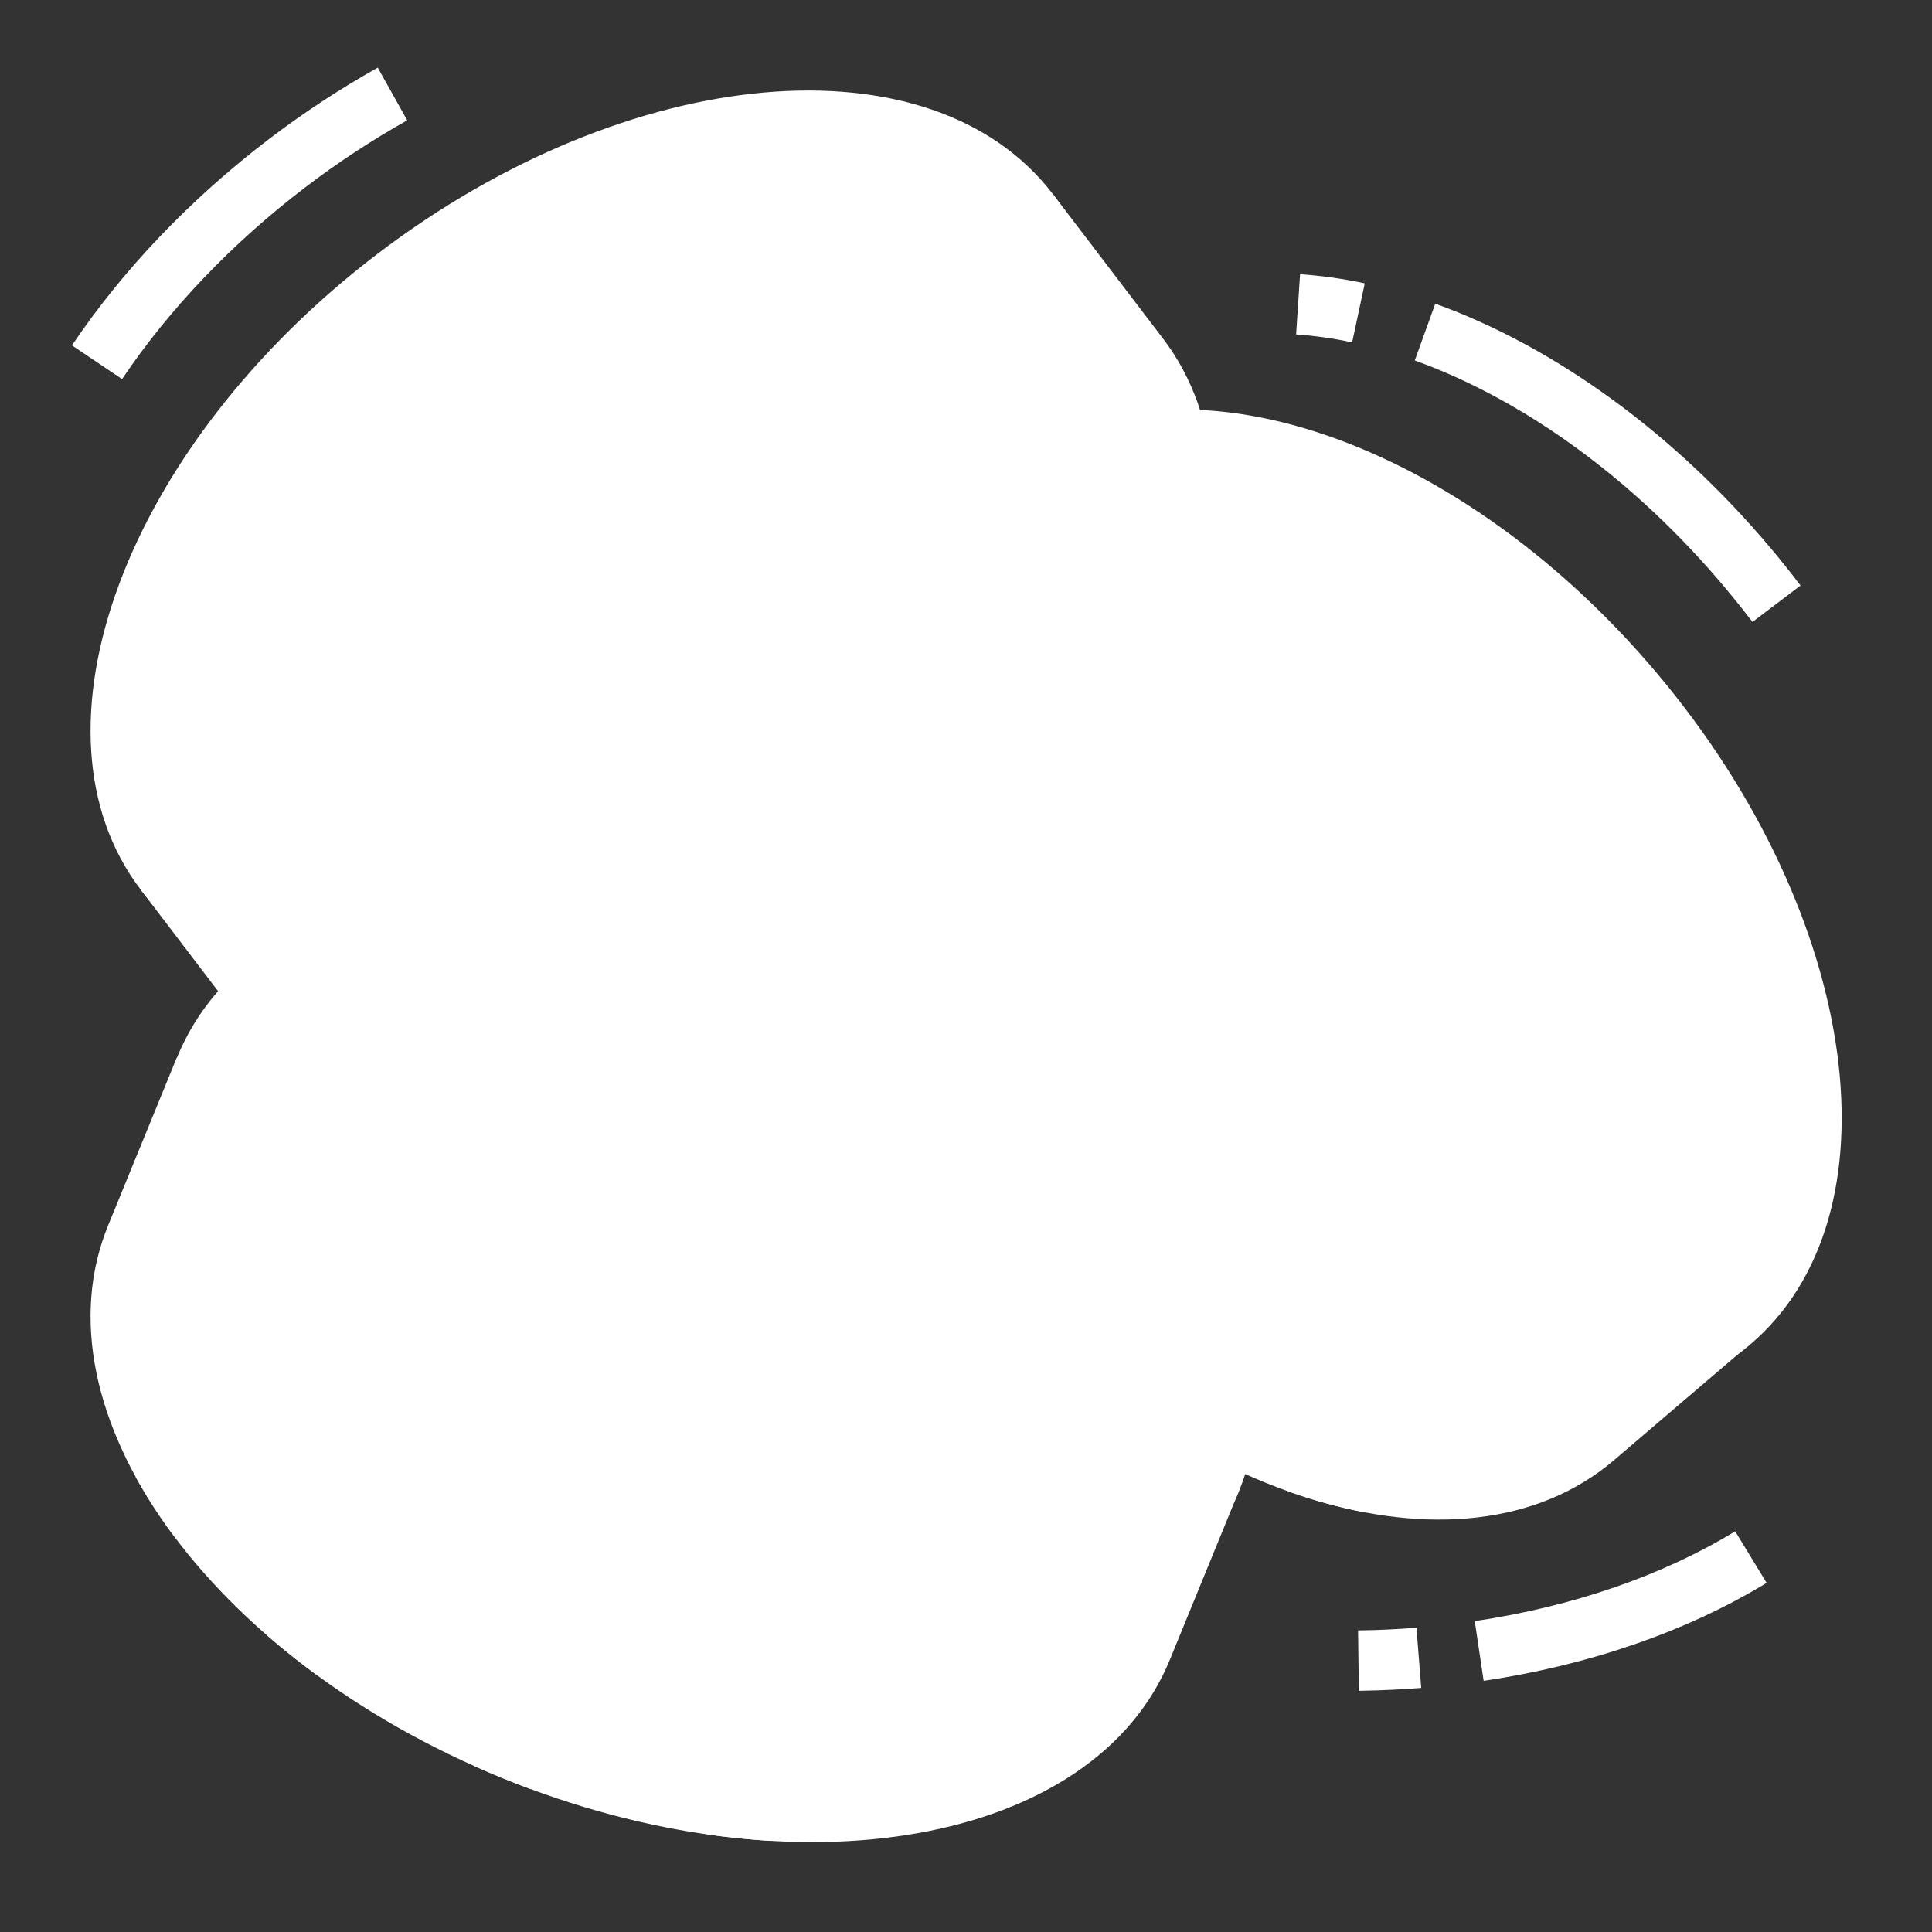
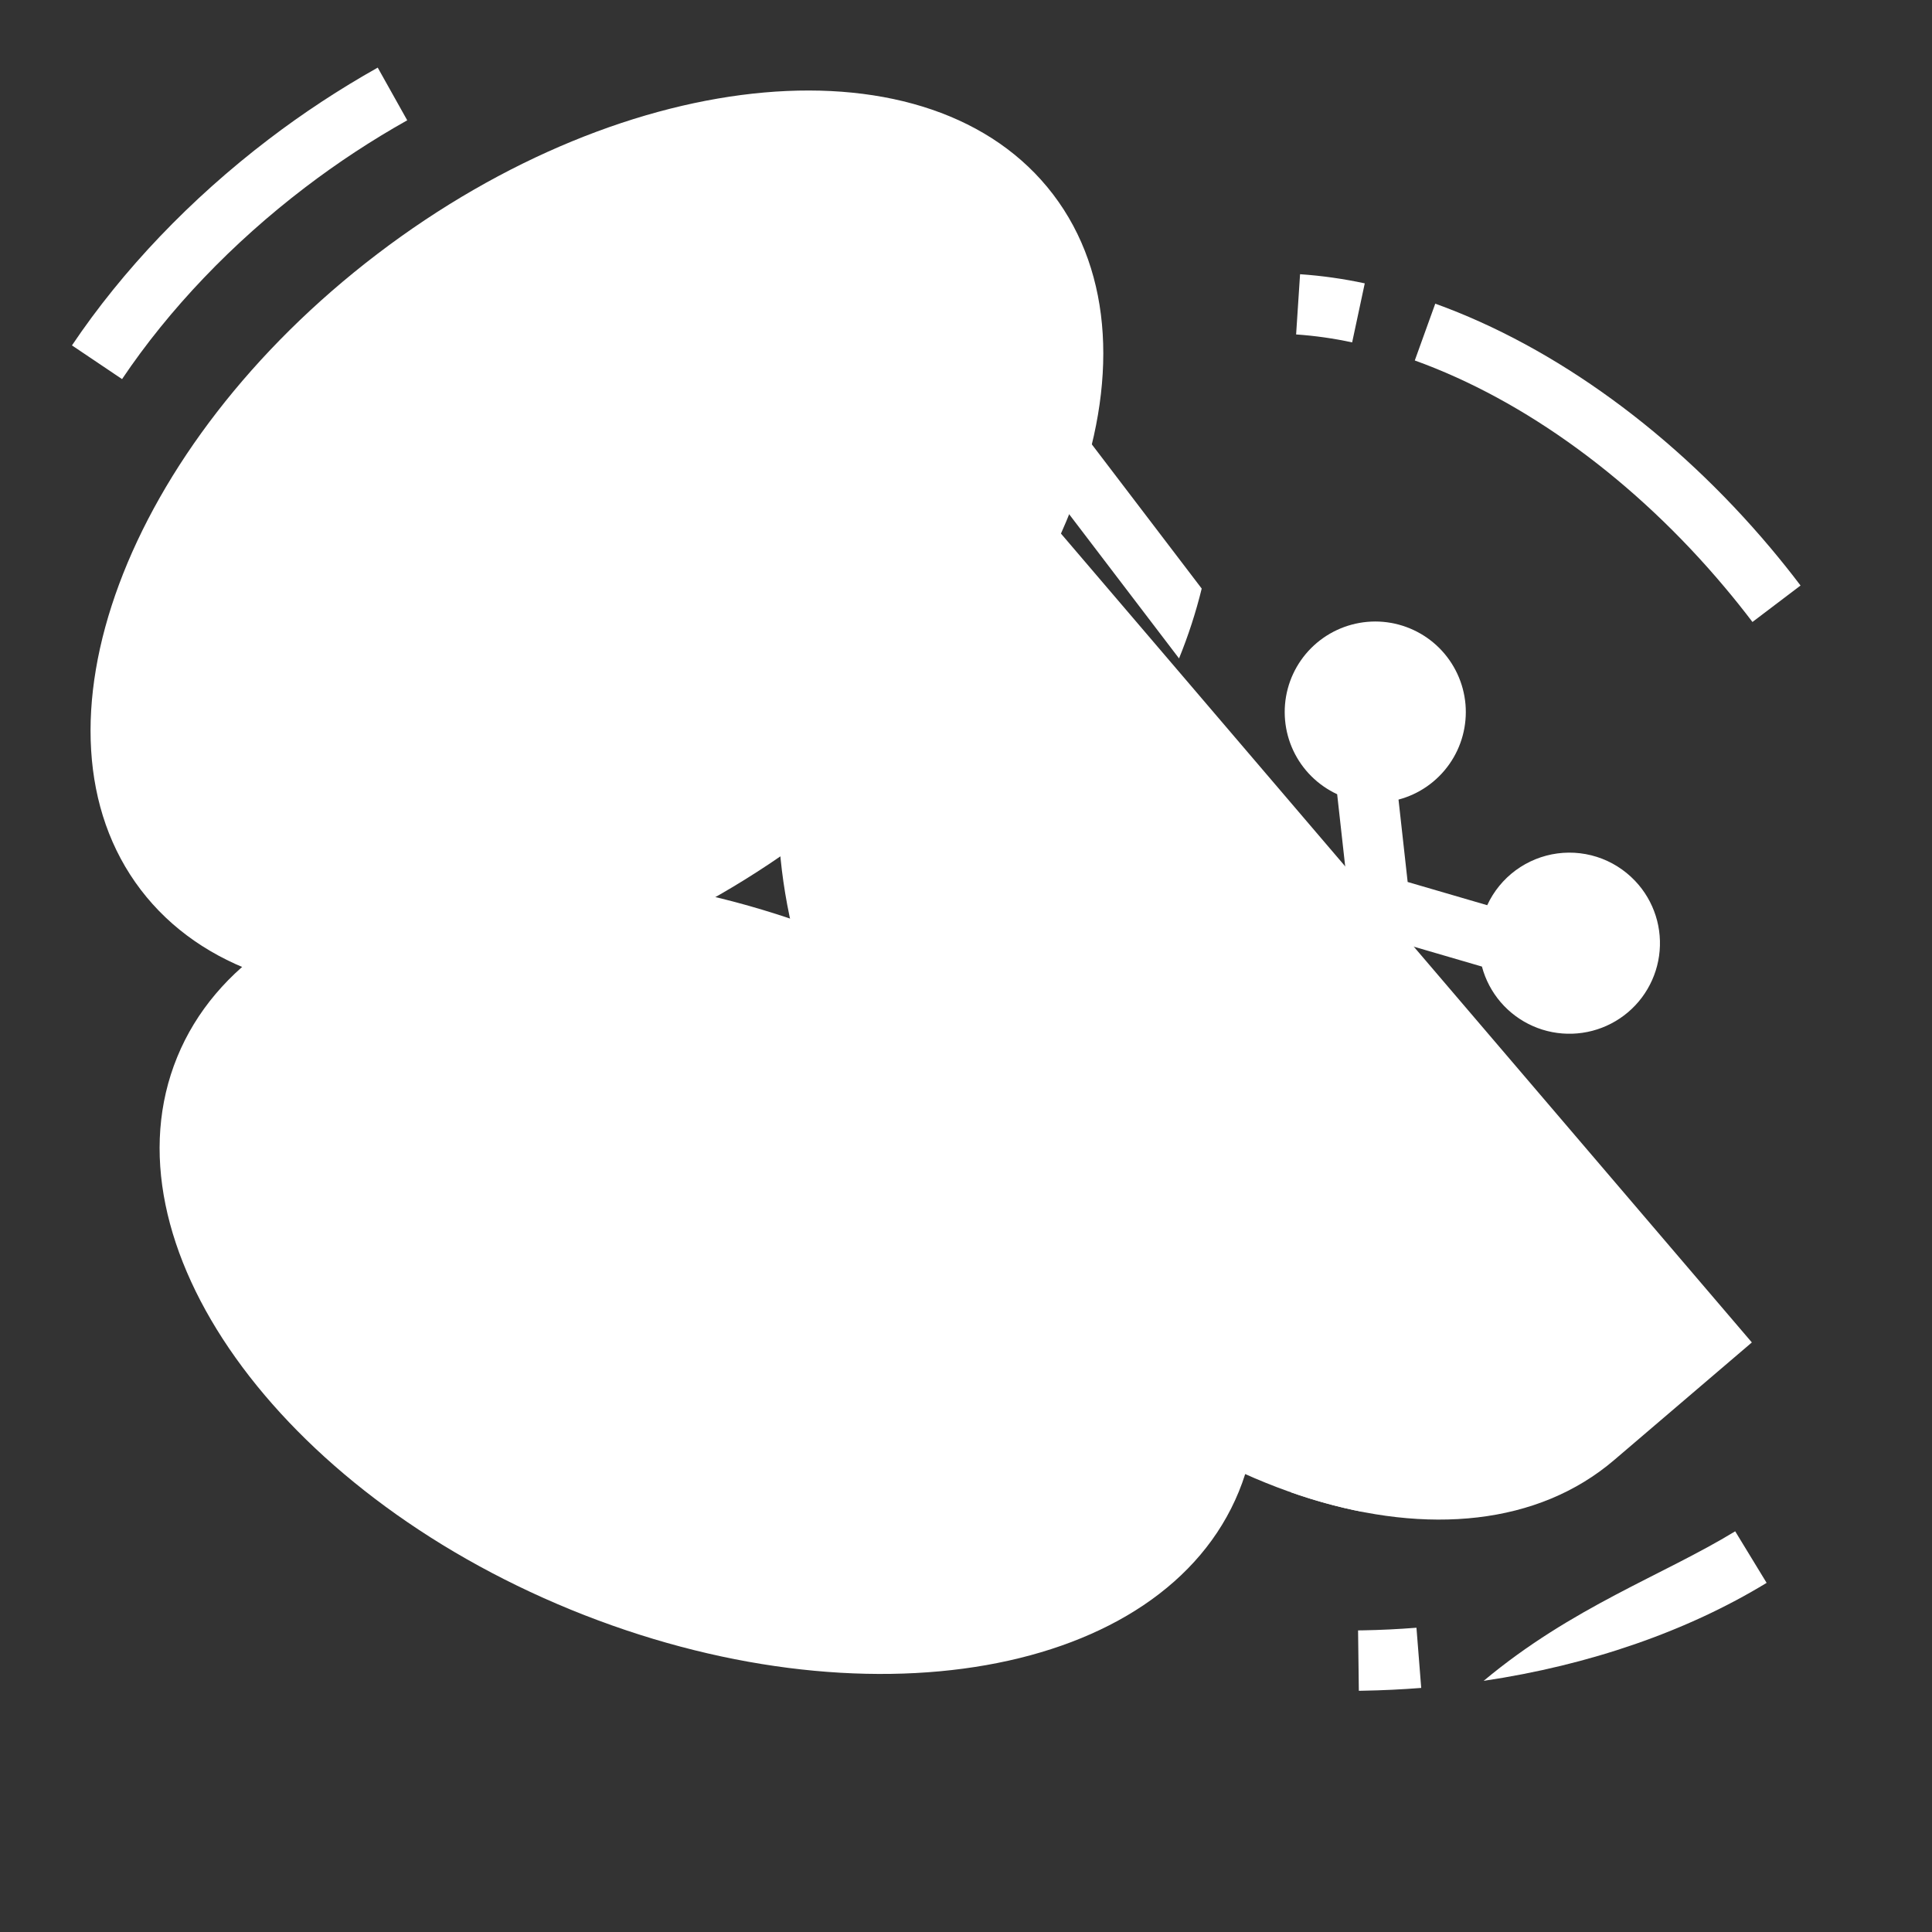
<svg xmlns="http://www.w3.org/2000/svg" width="45" height="45" viewBox="0 0 45 45" fill="none">
  <rect x="0" y="0" width="45" height="45" fill="#333333" stroke="none" />
  <g clip-path="url(#clip0_89_75)">
-     <path d="M4.116 24.638L2.518 28.543C0.754 32.855 4.86 38.617 11.689 41.41C18.518 44.204 25.484 42.972 27.248 38.659L28.845 34.755L4.116 24.638Z" fill="white" />
-     <path d="M17.927 42.876L20.102 37.559L18.8 37.026L16.468 42.726C16.961 42.797 17.447 42.847 17.927 42.876ZM11.043 41.133C11.255 41.228 11.471 41.321 11.689 41.41C11.907 41.499 12.126 41.584 12.344 41.666L14.904 35.407L13.603 34.875L11.043 41.133ZM6.213 38.084C6.574 38.398 6.956 38.704 7.357 38.999L9.883 32.825L8.582 32.292L6.213 38.084ZM4.094 35.834L6.327 30.376L5.025 29.844L3.161 34.401C3.437 34.901 3.749 35.38 4.094 35.834Z" fill="white" />
    <path d="M28.854 34.744C30.62 30.431 26.515 24.669 19.687 21.874C12.858 19.079 5.892 20.31 4.127 24.622C2.362 28.935 6.466 34.697 13.294 37.492C20.123 40.287 27.089 39.056 28.854 34.744Z" fill="white" />
    <path d="M21.867 27.397C21.725 27.056 21.517 26.746 21.254 26.486C20.992 26.226 20.68 26.021 20.338 25.882L19.672 25.609L20.178 24.372L18.877 23.839L18.371 25.077L17.084 24.55L17.617 23.249L16.315 22.716L15.783 24.018L14.481 23.486L13.949 24.787L15.25 25.32L12.588 31.827L11.286 31.295L10.754 32.596L12.056 33.129L11.523 34.431L12.825 34.963L13.357 33.661L14.659 34.194L14.126 35.495L15.428 36.028L15.96 34.726L16.611 34.992C17.126 35.203 17.692 35.256 18.237 35.145C18.782 35.035 19.282 34.764 19.673 34.369C20.065 33.974 20.331 33.472 20.437 32.926C20.543 32.38 20.485 31.815 20.27 31.302C20.246 31.247 20.221 31.192 20.194 31.139C20.558 31.013 20.891 30.815 21.174 30.555C21.458 30.296 21.685 29.981 21.842 29.631C21.998 29.28 22.081 28.901 22.086 28.516C22.09 28.132 22.016 27.751 21.867 27.397ZM18.977 32.922C18.836 33.267 18.563 33.541 18.219 33.686C17.875 33.83 17.489 33.832 17.143 33.691L13.889 32.36L14.954 29.757L18.208 31.088C18.379 31.158 18.535 31.261 18.666 31.391C18.797 31.521 18.901 31.675 18.973 31.846C19.044 32.016 19.081 32.199 19.082 32.383C19.083 32.568 19.047 32.751 18.977 32.922ZM20.575 29.017C20.433 29.362 20.16 29.637 19.817 29.781C19.473 29.925 19.086 29.927 18.741 29.786L15.487 28.455L16.552 25.852L19.806 27.183C20.151 27.324 20.426 27.597 20.57 27.941C20.714 28.285 20.716 28.672 20.575 29.017H20.575Z" fill="white" />
    <path d="M40.804 31.268L37.596 34.008C34.053 37.035 27.296 34.94 22.504 29.33C17.712 23.72 16.7 16.719 20.243 13.692L23.451 10.952" fill="white" />
    <path d="M26.385 25.002L21.985 28.698C22.153 28.91 22.326 29.121 22.505 29.33C22.633 29.48 22.762 29.627 22.893 29.772L27.289 26.079L26.385 25.002ZM26.059 32.622C26.463 32.914 26.871 33.183 27.282 33.431L31.276 30.076L30.371 29L26.059 32.622ZM31.721 35.212L35.917 31.687L35.013 30.61L30.073 34.76C30.611 34.95 31.161 35.101 31.721 35.212H31.721Z" fill="white" />
-     <path d="M40.744 31.335C44.309 28.334 43.346 21.325 38.593 15.681C33.841 10.038 27.099 7.896 23.534 10.897C19.97 13.899 20.933 20.907 25.685 26.551C30.438 32.195 37.18 34.337 40.744 31.335Z" fill="white" />
-     <path d="M27.088 7.885L24.531 4.53L3.278 20.722L5.835 24.078C8.659 27.785 15.706 27.165 21.575 22.693C27.444 18.222 29.912 11.592 27.088 7.885Z" fill="white" />
    <path d="M27.99 13.709L24.476 9.097L23.357 9.949L27.462 15.336C27.677 14.808 27.854 14.264 27.99 13.709H27.99ZM26 18.059L21.846 12.606L20.727 13.458L25.132 19.24C25.443 18.851 25.733 18.457 26 18.059ZM18.241 17.157L17.123 18.009L21.009 23.11C21.199 22.975 21.388 22.836 21.576 22.693C21.763 22.55 21.947 22.405 22.128 22.258L18.241 17.157ZM13.289 19.939L12.171 20.791L15.933 25.729C16.387 25.577 16.844 25.402 17.302 25.206L13.289 19.939ZM8.275 20.319L7.156 21.171L11.211 26.493C11.782 26.509 12.353 26.483 12.92 26.416L8.275 20.319Z" fill="white" />
    <path d="M19.019 19.336C24.887 14.863 27.353 8.232 24.528 4.527C21.703 0.821 14.656 1.443 8.788 5.916C2.921 10.389 0.454 17.019 3.279 20.725C6.105 24.431 13.151 23.809 19.019 19.336Z" fill="white" />
    <path d="M21.176 7.086L10.923 8.711L6.635 18.166L16.888 16.541L21.176 7.086ZM2.843 8.83L1.676 8.045C2.856 6.289 4.44 4.63 6.256 3.246C7.063 2.63 7.913 2.072 8.798 1.575L9.485 2.802C8.657 3.267 7.863 3.789 7.109 4.364C5.413 5.656 3.938 7.2 2.843 8.83Z" fill="white" />
    <path d="M40.818 14.487C40.609 14.212 40.394 13.942 40.171 13.678C38.09 11.199 35.526 9.323 32.953 8.396L33.43 7.073C36.232 8.083 39.009 10.108 41.248 12.773C41.485 13.056 41.716 13.344 41.938 13.638L40.818 14.487ZM31.494 7.975C31.064 7.882 30.628 7.82 30.189 7.79L30.281 6.387C30.788 6.422 31.291 6.493 31.788 6.6L31.494 7.975Z" fill="white" />
-     <path d="M31.65 39.382L31.632 37.975L31.726 37.974C32.149 37.967 32.574 37.946 32.992 37.913L33.103 39.315C32.657 39.35 32.202 39.372 31.751 39.38L31.65 39.382ZM34.557 39.15L34.35 37.759C36.628 37.421 38.726 36.698 40.416 35.667L41.148 36.868C39.298 37.996 37.019 38.785 34.557 39.15Z" fill="white" />
+     <path d="M31.65 39.382L31.632 37.975L31.726 37.974C32.149 37.967 32.574 37.946 32.992 37.913L33.103 39.315C32.657 39.35 32.202 39.372 31.751 39.38L31.65 39.382ZM34.557 39.15C36.628 37.421 38.726 36.698 40.416 35.667L41.148 36.868C39.298 37.996 37.019 38.785 34.557 39.15Z" fill="white" />
    <path d="M10.923 8.711L11.668 14.331L21.176 7.086L10.923 8.711ZM11.668 14.331L6.635 18.166L16.888 16.541L11.668 14.331Z" fill="white" />
    <path d="M11.668 14.331L16.888 16.541L21.176 7.086L11.668 14.331Z" fill="white" />
    <path d="M38.17 20.613C37.941 20.341 37.648 20.131 37.317 20.002C36.986 19.874 36.628 19.831 36.276 19.878C35.923 19.925 35.589 20.061 35.303 20.271C35.017 20.482 34.789 20.762 34.64 21.084L32.787 20.543L32.574 18.624C33.054 18.497 33.473 18.204 33.758 17.798C34.044 17.392 34.176 16.898 34.134 16.404C34.091 15.909 33.875 15.446 33.525 15.095C33.174 14.744 32.711 14.528 32.216 14.484C31.722 14.441 31.228 14.574 30.822 14.858C30.415 15.143 30.122 15.562 29.994 16.042C29.867 16.521 29.912 17.031 30.122 17.48C30.333 17.93 30.695 18.29 31.145 18.499L31.4 20.79L30.519 21.53C30.09 21.277 29.586 21.185 29.095 21.268C28.605 21.351 28.159 21.605 27.838 21.985C27.517 22.365 27.34 22.846 27.339 23.344C27.338 23.841 27.513 24.323 27.833 24.704C28.153 25.085 28.598 25.341 29.088 25.426C29.578 25.511 30.083 25.42 30.512 25.169C30.942 24.918 31.269 24.523 31.436 24.054C31.602 23.585 31.598 23.073 31.423 22.607L32.304 21.867L34.517 22.513C34.598 22.818 34.747 23.101 34.952 23.341C35.158 23.581 35.415 23.772 35.704 23.899C35.993 24.027 36.307 24.087 36.623 24.077C36.938 24.067 37.248 23.986 37.528 23.84C37.808 23.695 38.052 23.488 38.242 23.235C38.431 22.982 38.562 22.69 38.623 22.381C38.685 22.071 38.676 21.751 38.598 21.445C38.519 21.139 38.373 20.854 38.17 20.613Z" fill="white" />
  </g>
  <defs>
    <clipPath id="clip0_89_75">
      <rect width="45" height="45" fill="white" />
    </clipPath>
  </defs>
</svg>